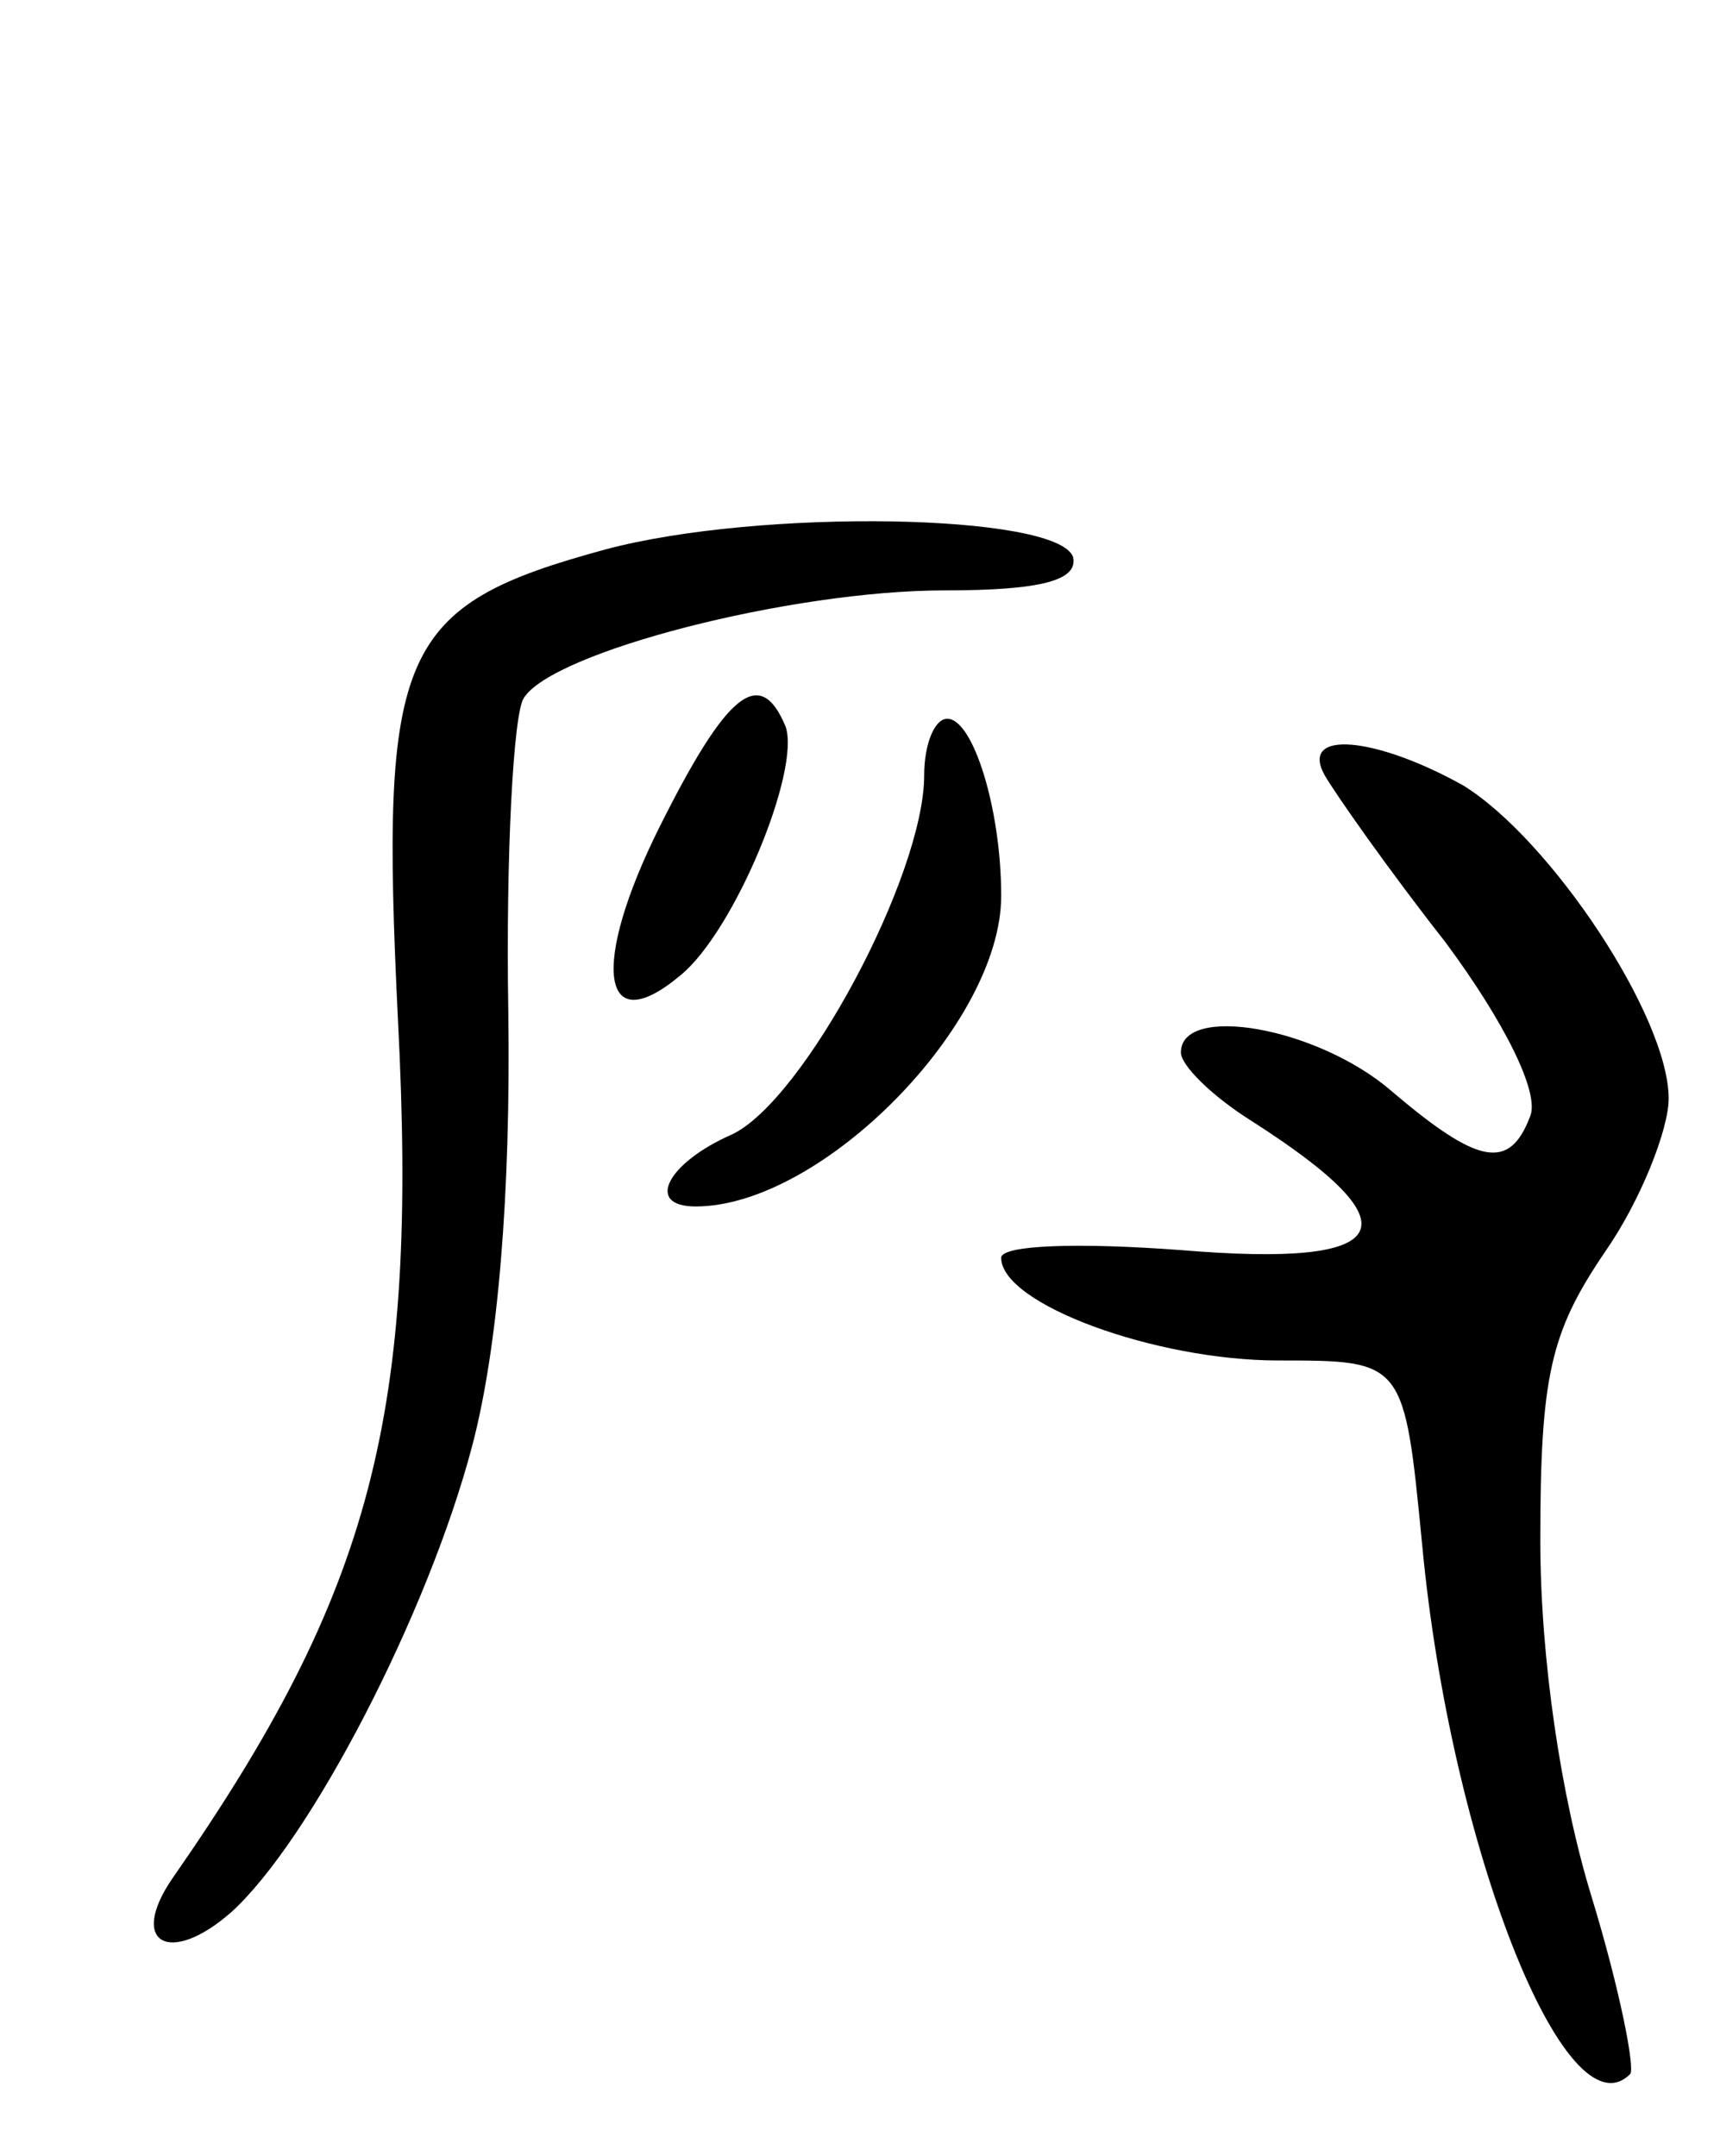
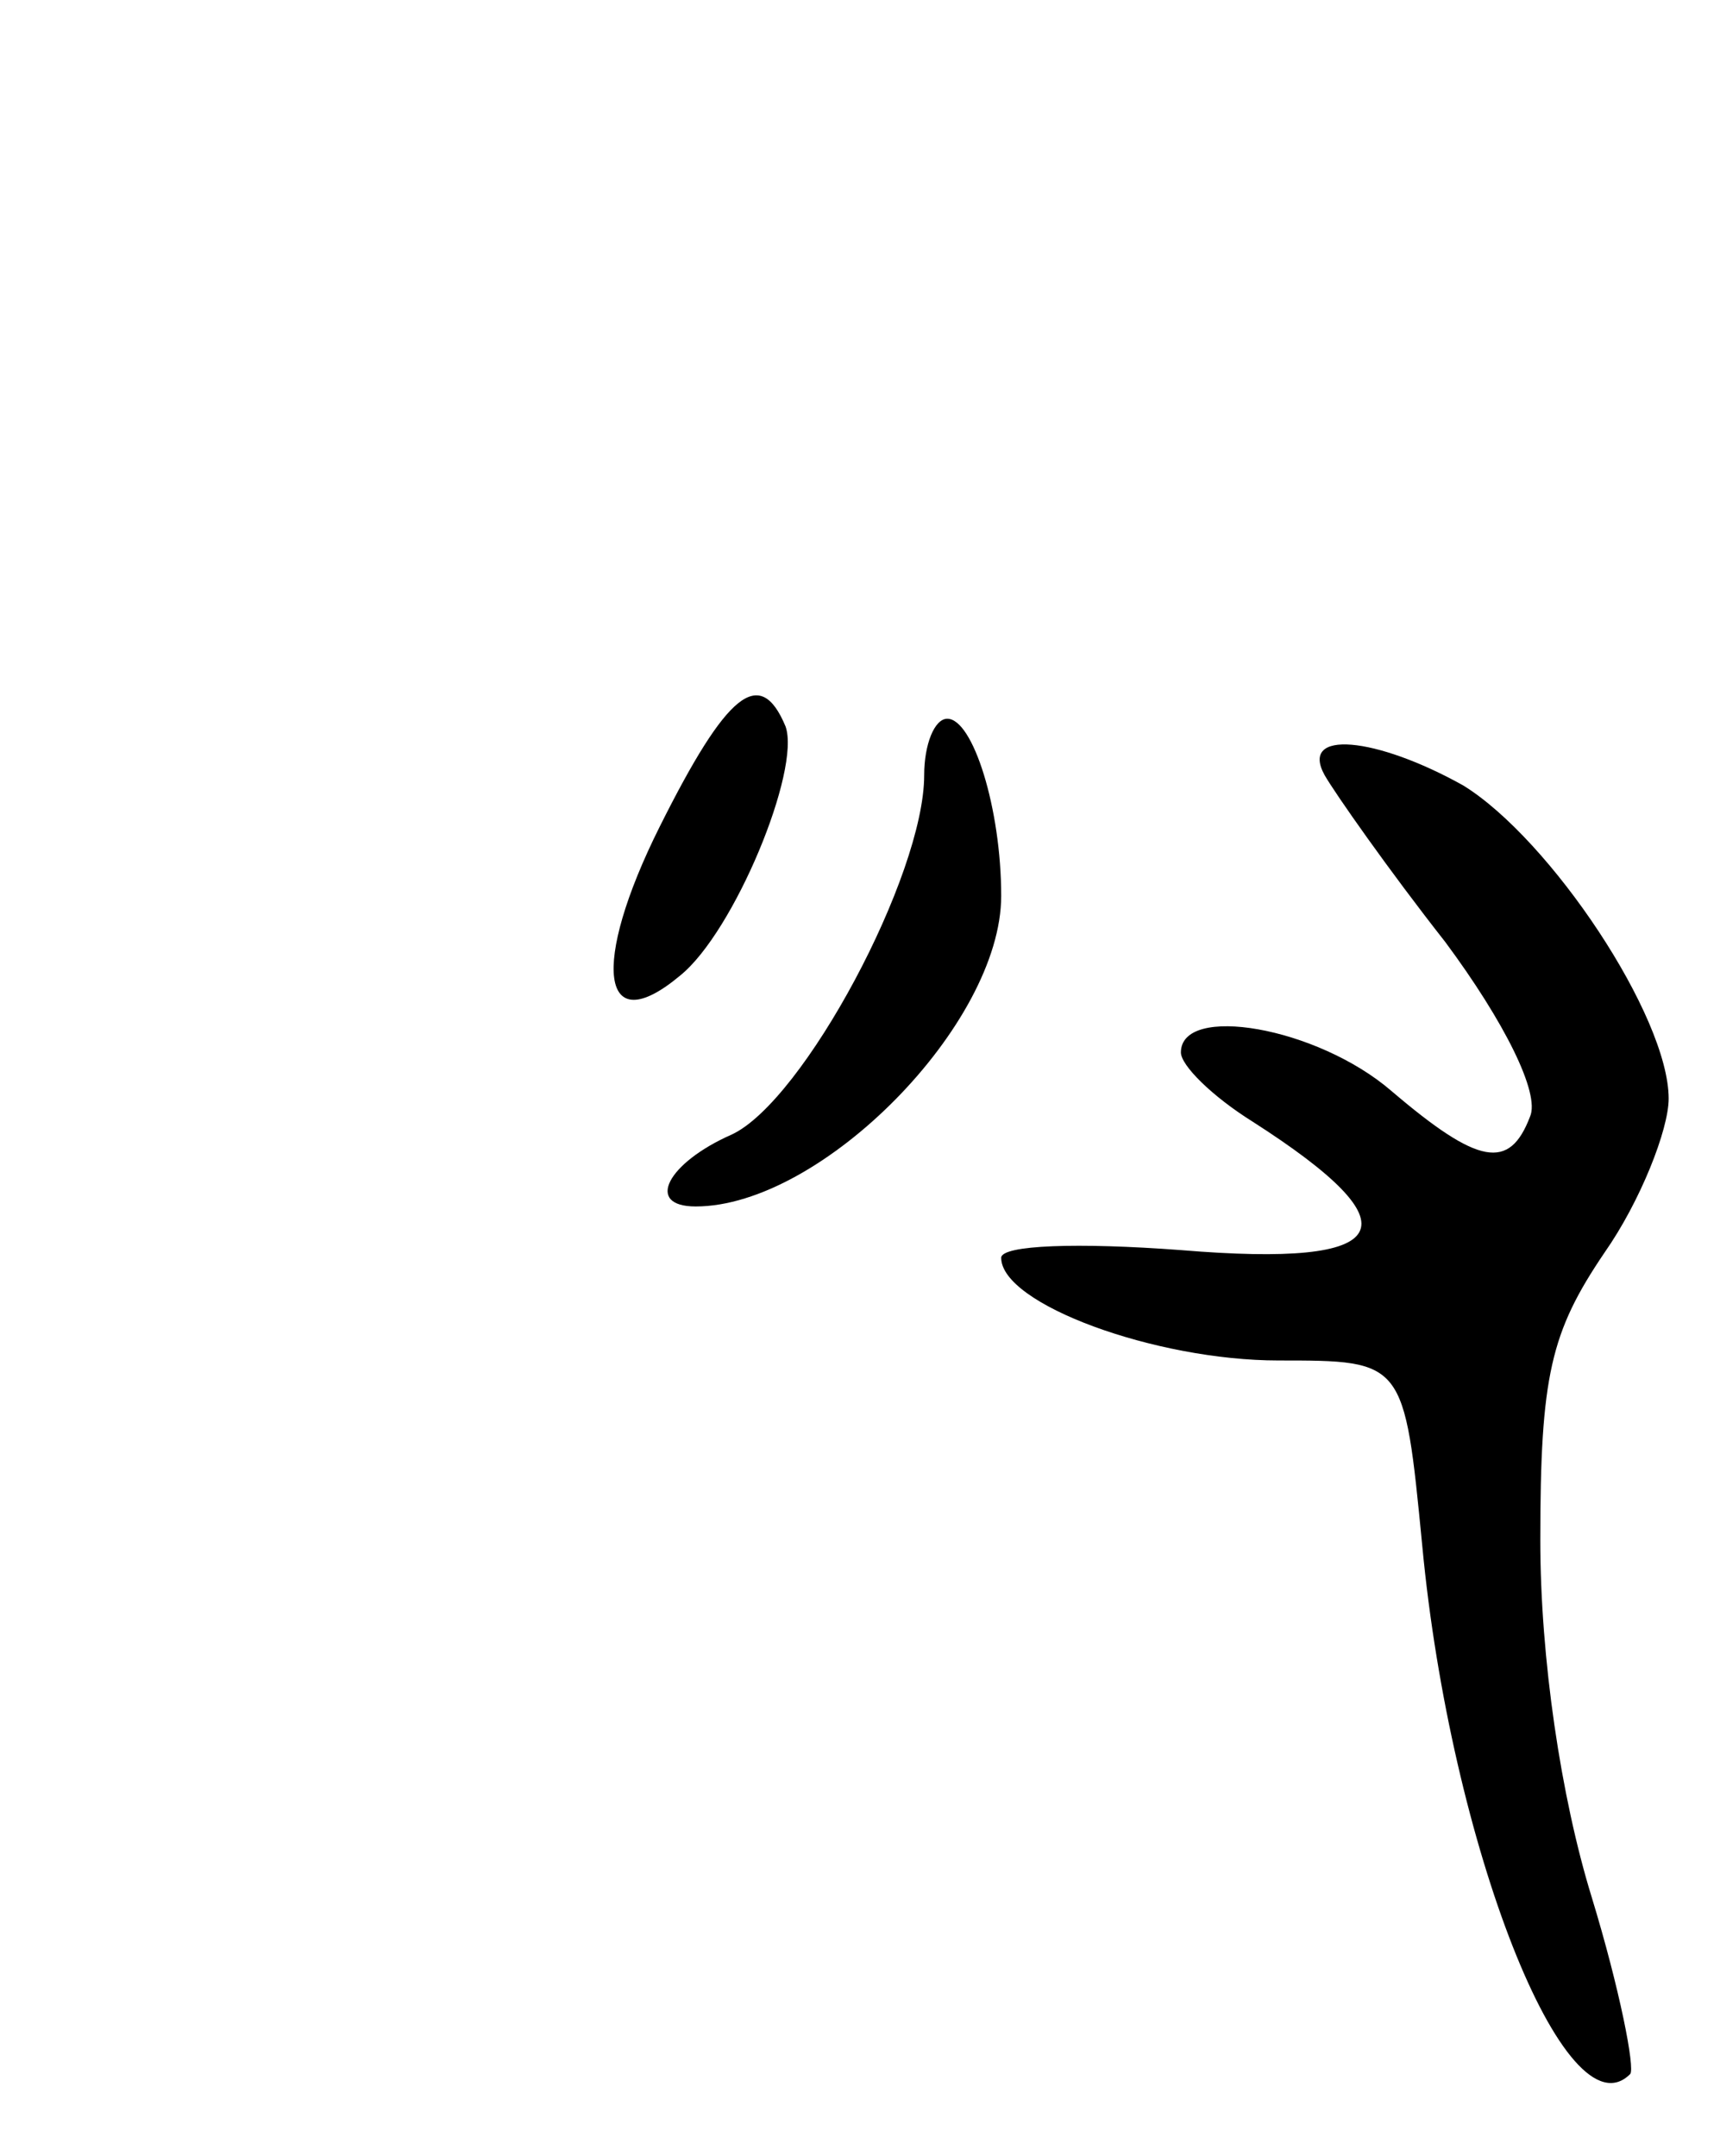
<svg xmlns="http://www.w3.org/2000/svg" version="1.0" width="67" height="84" viewBox="0 0 67 84">
  <g transform="translate(0,84) scale(0.1,-0.1)">
-     <path d="M236 626 c-81 -22 -88 -39 -81 -183 8 -154 -10 -223 -88 -335 -17 -25 -1 -34 23 -13 31 28 77 117 94 182 10 38 15 98 14 169 -1 61 2 116 6 122 11 18 104 42 164 42 38 0 52 4 50 13 -6 17 -122 19 -182 3z" />
    <path d="M257 518 c-27 -54 -23 -84 8 -58 21 17 47 80 41 97 -10 24 -23 13 -49 -39z" />
    <path d="M360 538 c0 -39 -47 -127 -75 -140 -25 -11 -34 -28 -14 -28 49 0 119 71 119 121 0 34 -11 69 -21 69 -5 0 -9 -10 -9 -22z" />
    <path d="M516 538 c4 -7 25 -37 47 -65 23 -31 37 -59 33 -68 -8 -21 -20 -19 -54 10 -29 25 -82 34 -82 15 0 -5 12 -17 28 -27 64 -41 56 -57 -28 -50 -40 3 -70 2 -70 -3 0 -18 60 -40 108 -40 49 0 49 0 56 -72 11 -117 56 -231 81 -206 2 2 -4 33 -15 69 -12 39 -20 93 -20 139 0 64 4 81 25 112 14 20 25 48 25 60 0 32 -46 101 -80 122 -34 19 -64 22 -54 4z" />
  </g>
</svg>